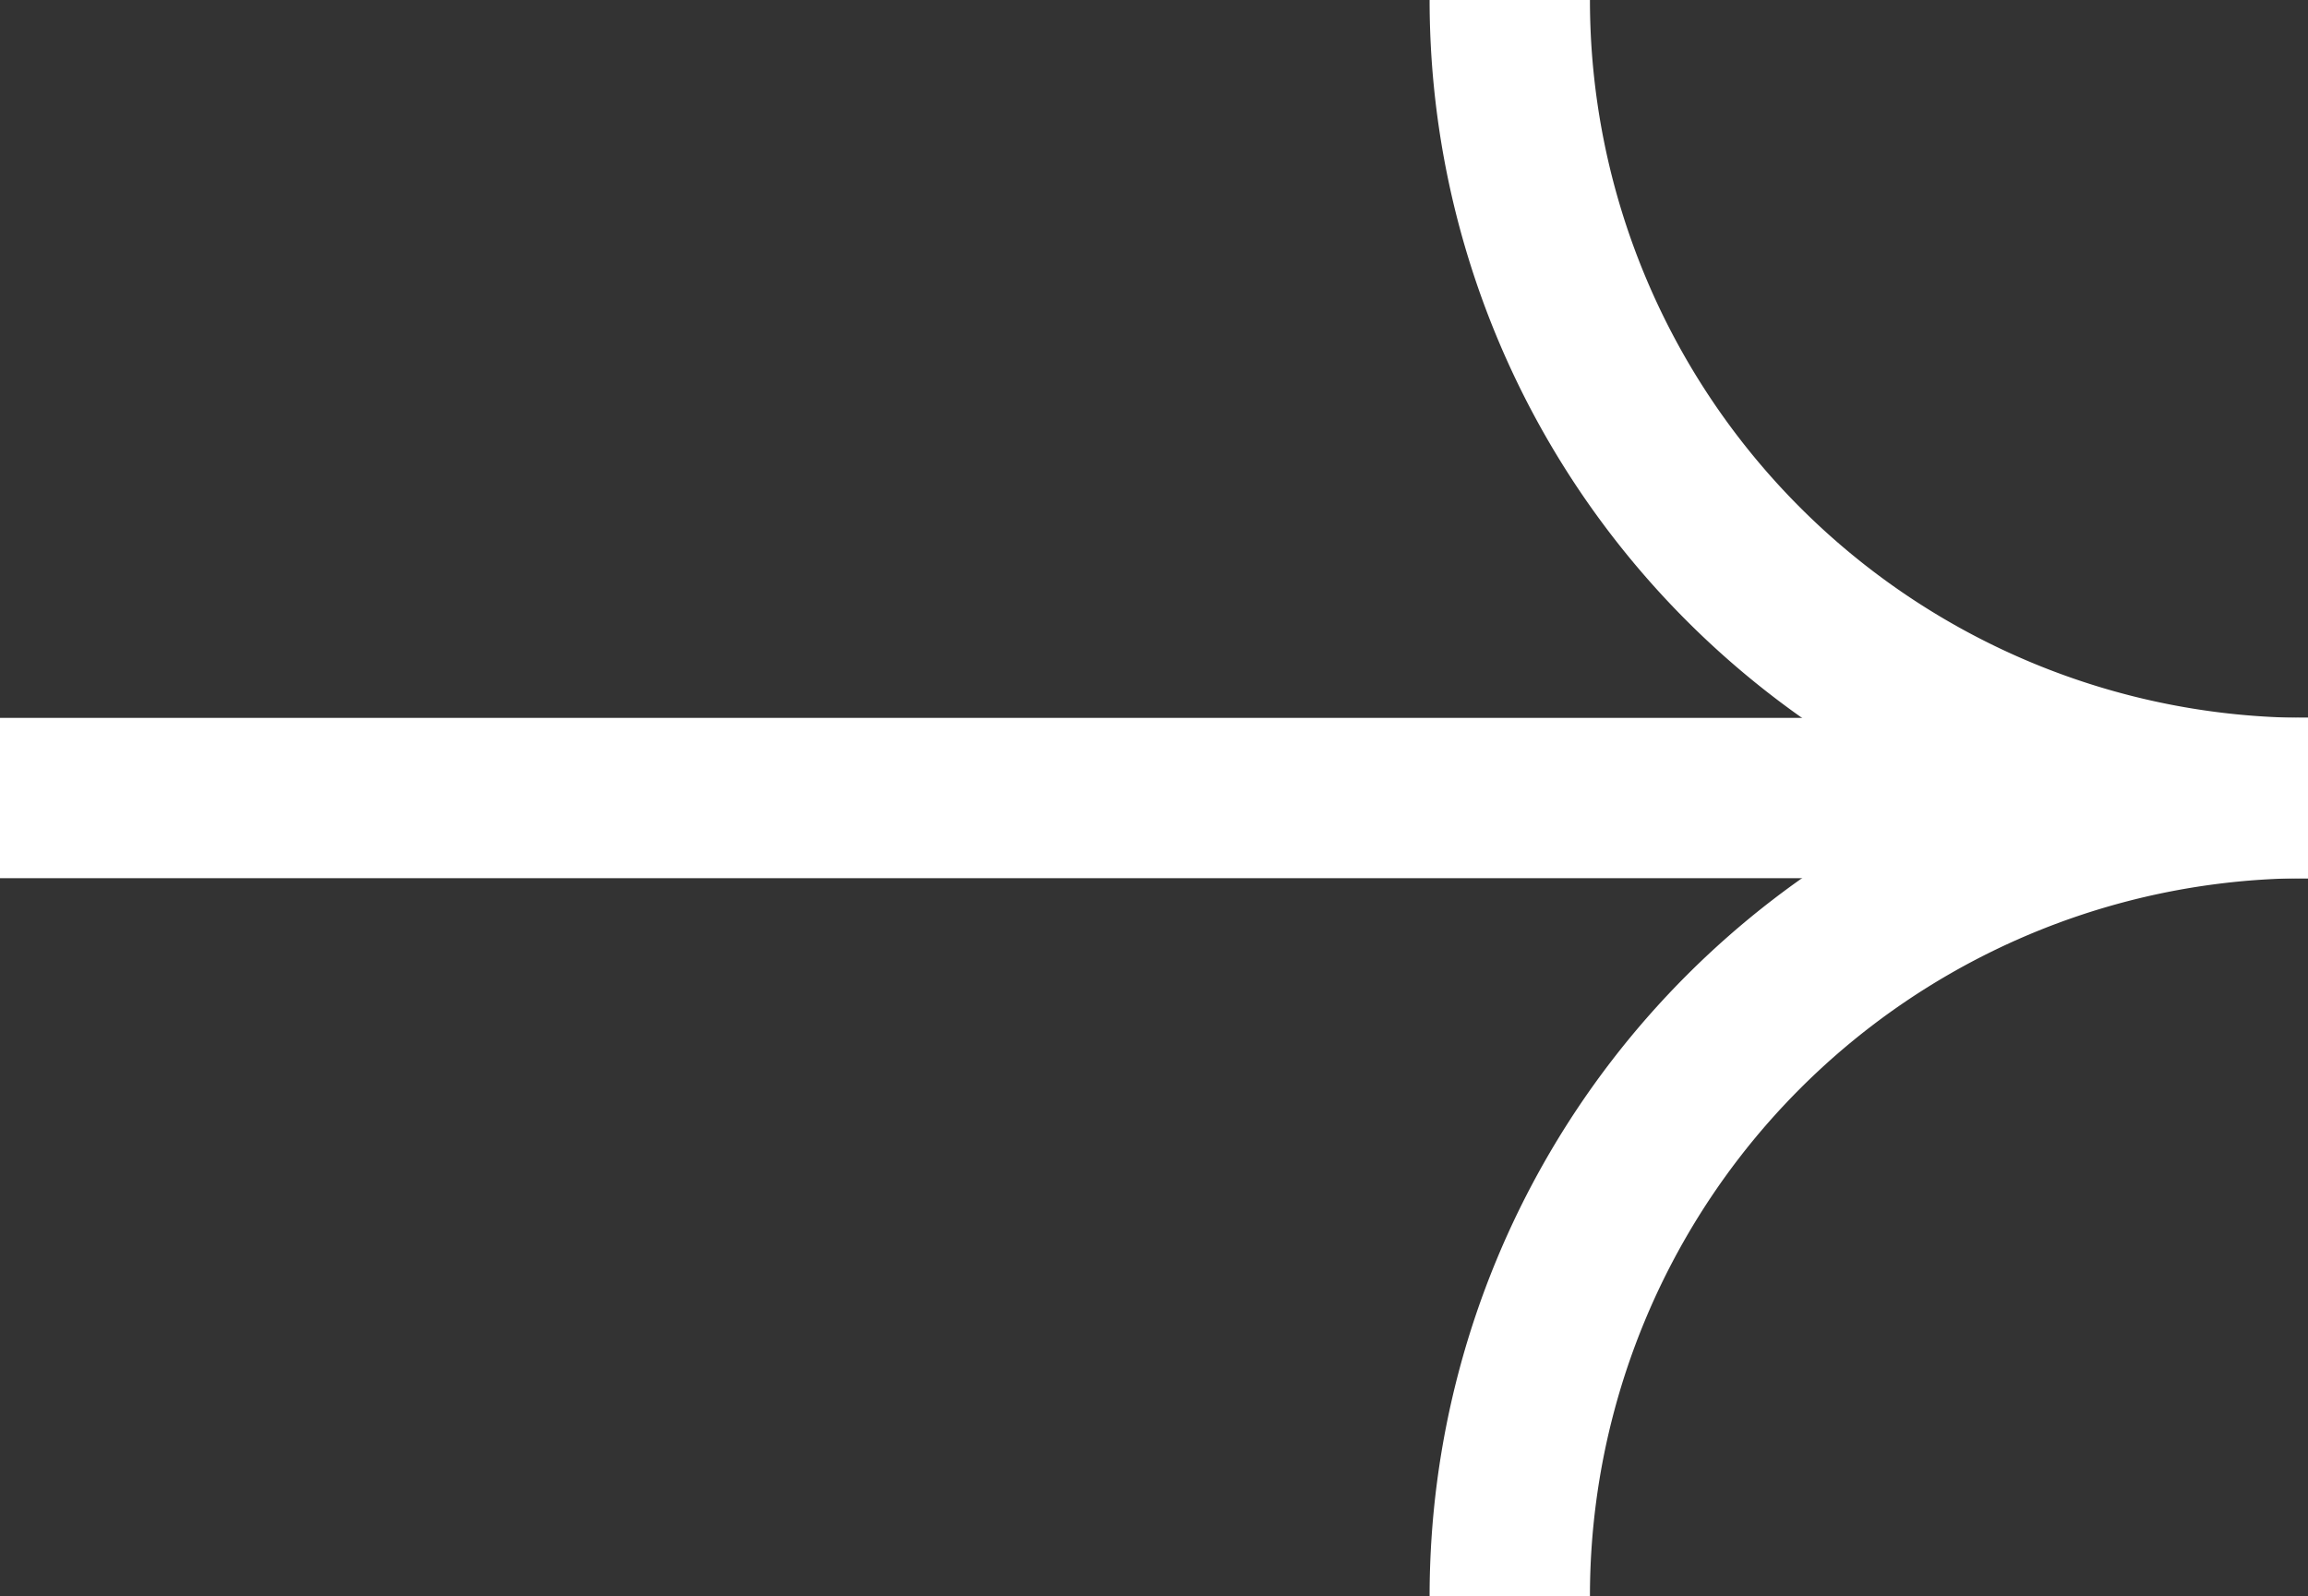
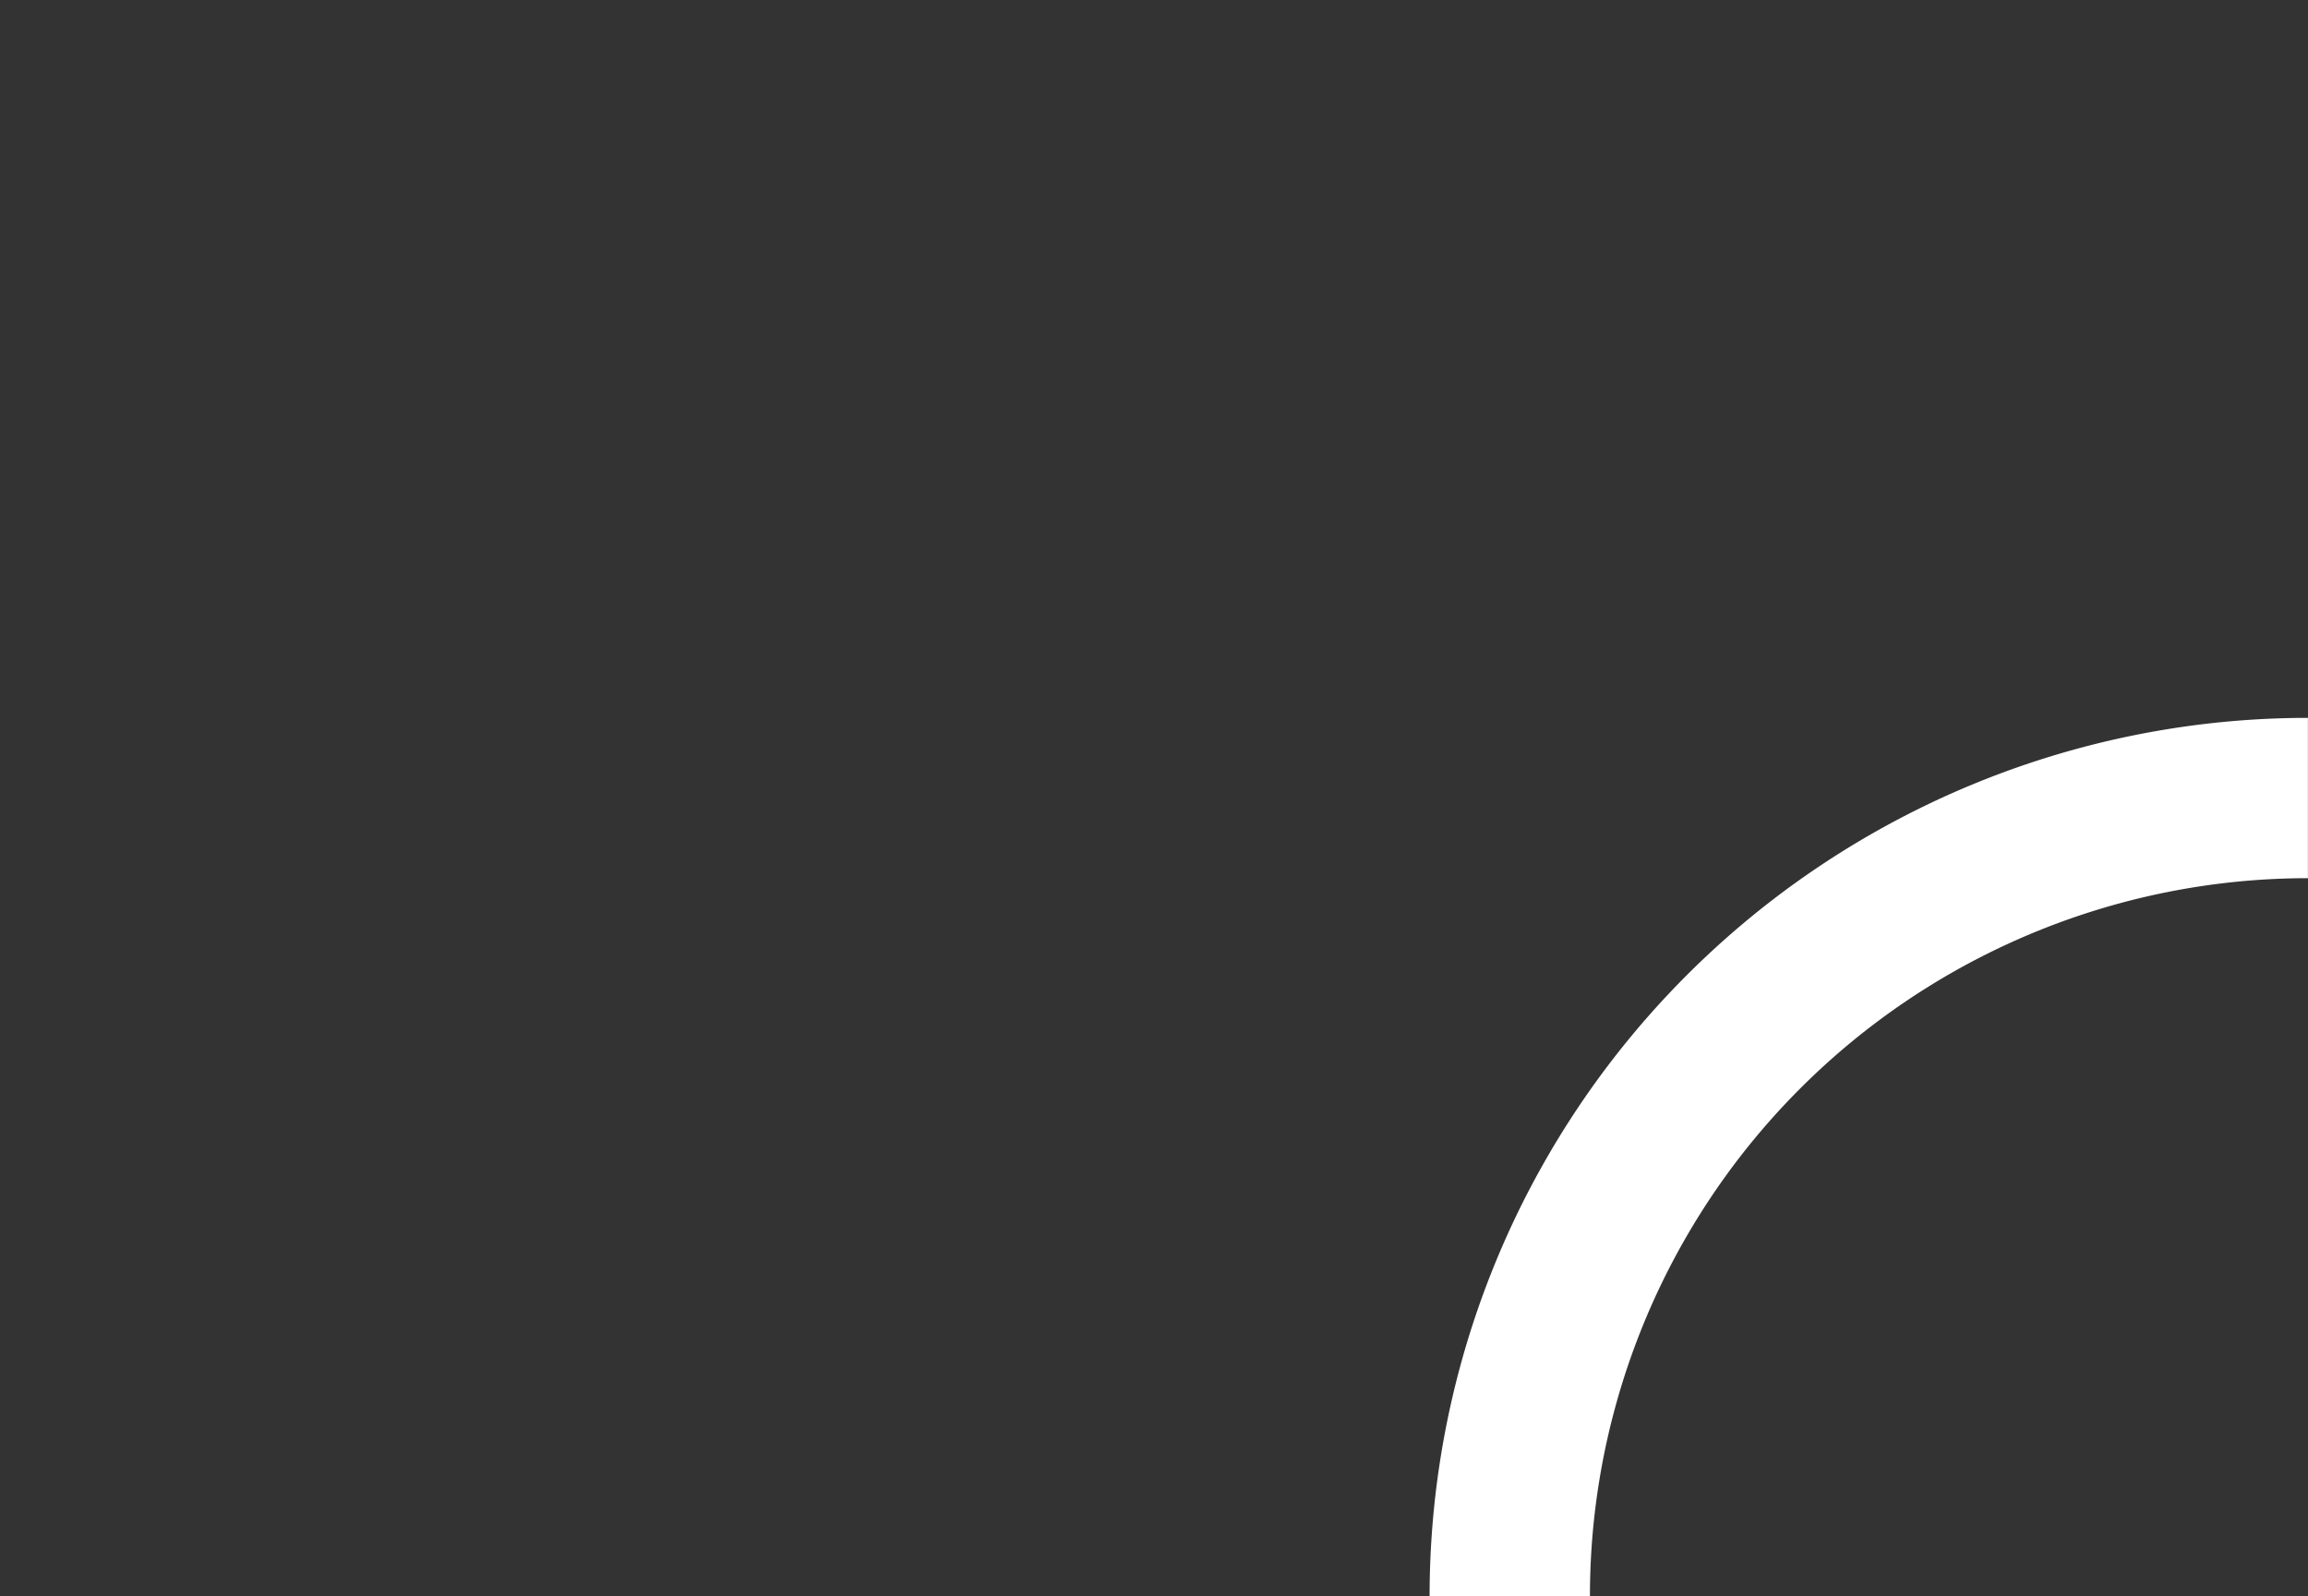
<svg xmlns="http://www.w3.org/2000/svg" width="28.79" height="19.913" viewBox="0 0 28.79 19.913">
  <rect x="0" y="0" width="28.79" height="19.913" fill="#333333" stroke="none" />
  <g id="Symbol_2_1" data-name="Symbol 2 – 1" transform="translate(-823 -2357.253)">
-     <path id="Path_7" data-name="Path 7" d="M298.637,237.9a9.956,9.956,0,0,1-9.956-9.956" transform="translate(553.152 2129.309)" fill="none" stroke="#fff" stroke-miterlimit="10" stroke-width="2" />
    <path id="Path_8" data-name="Path 8" d="M298.637,244.526a9.956,9.956,0,0,0-9.956,9.957" transform="translate(553.152 2122.683)" fill="none" stroke="#fff" stroke-miterlimit="10" stroke-width="2" />
-     <line id="Line_1" data-name="Line 1" x2="28.79" transform="translate(823 2367.209)" fill="none" stroke="#fff" stroke-miterlimit="10" stroke-width="2" />
  </g>
</svg>